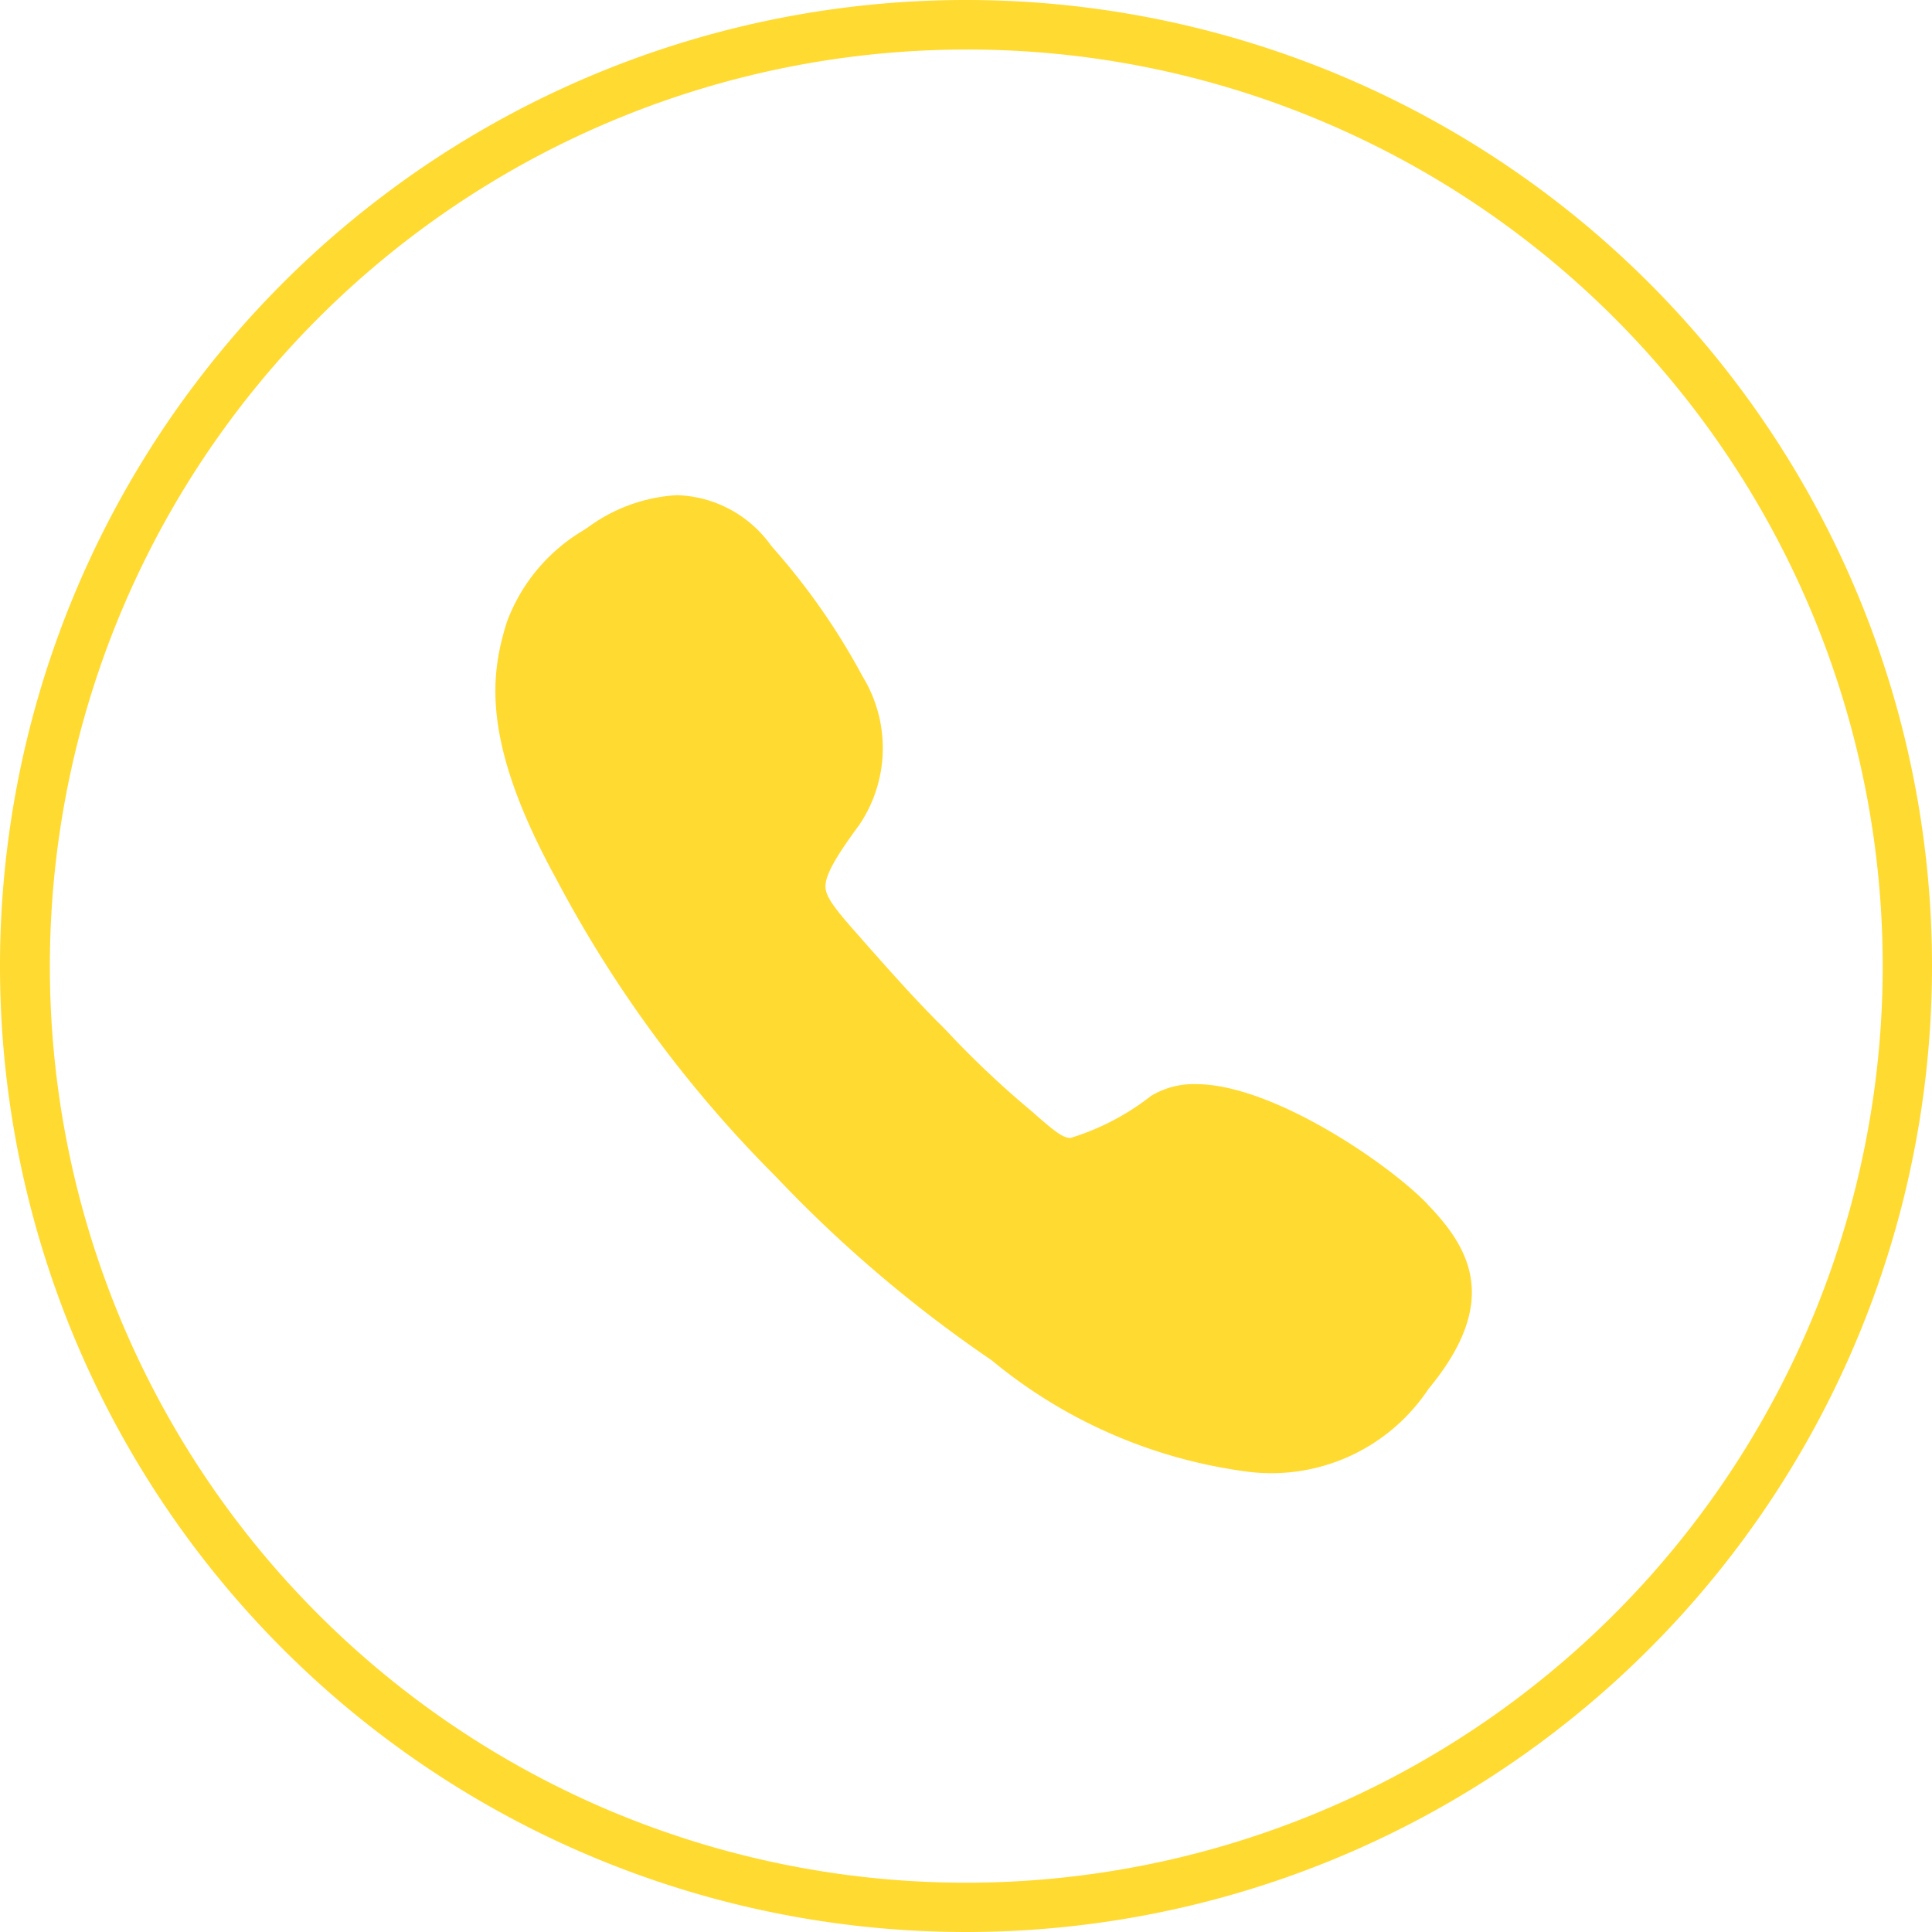
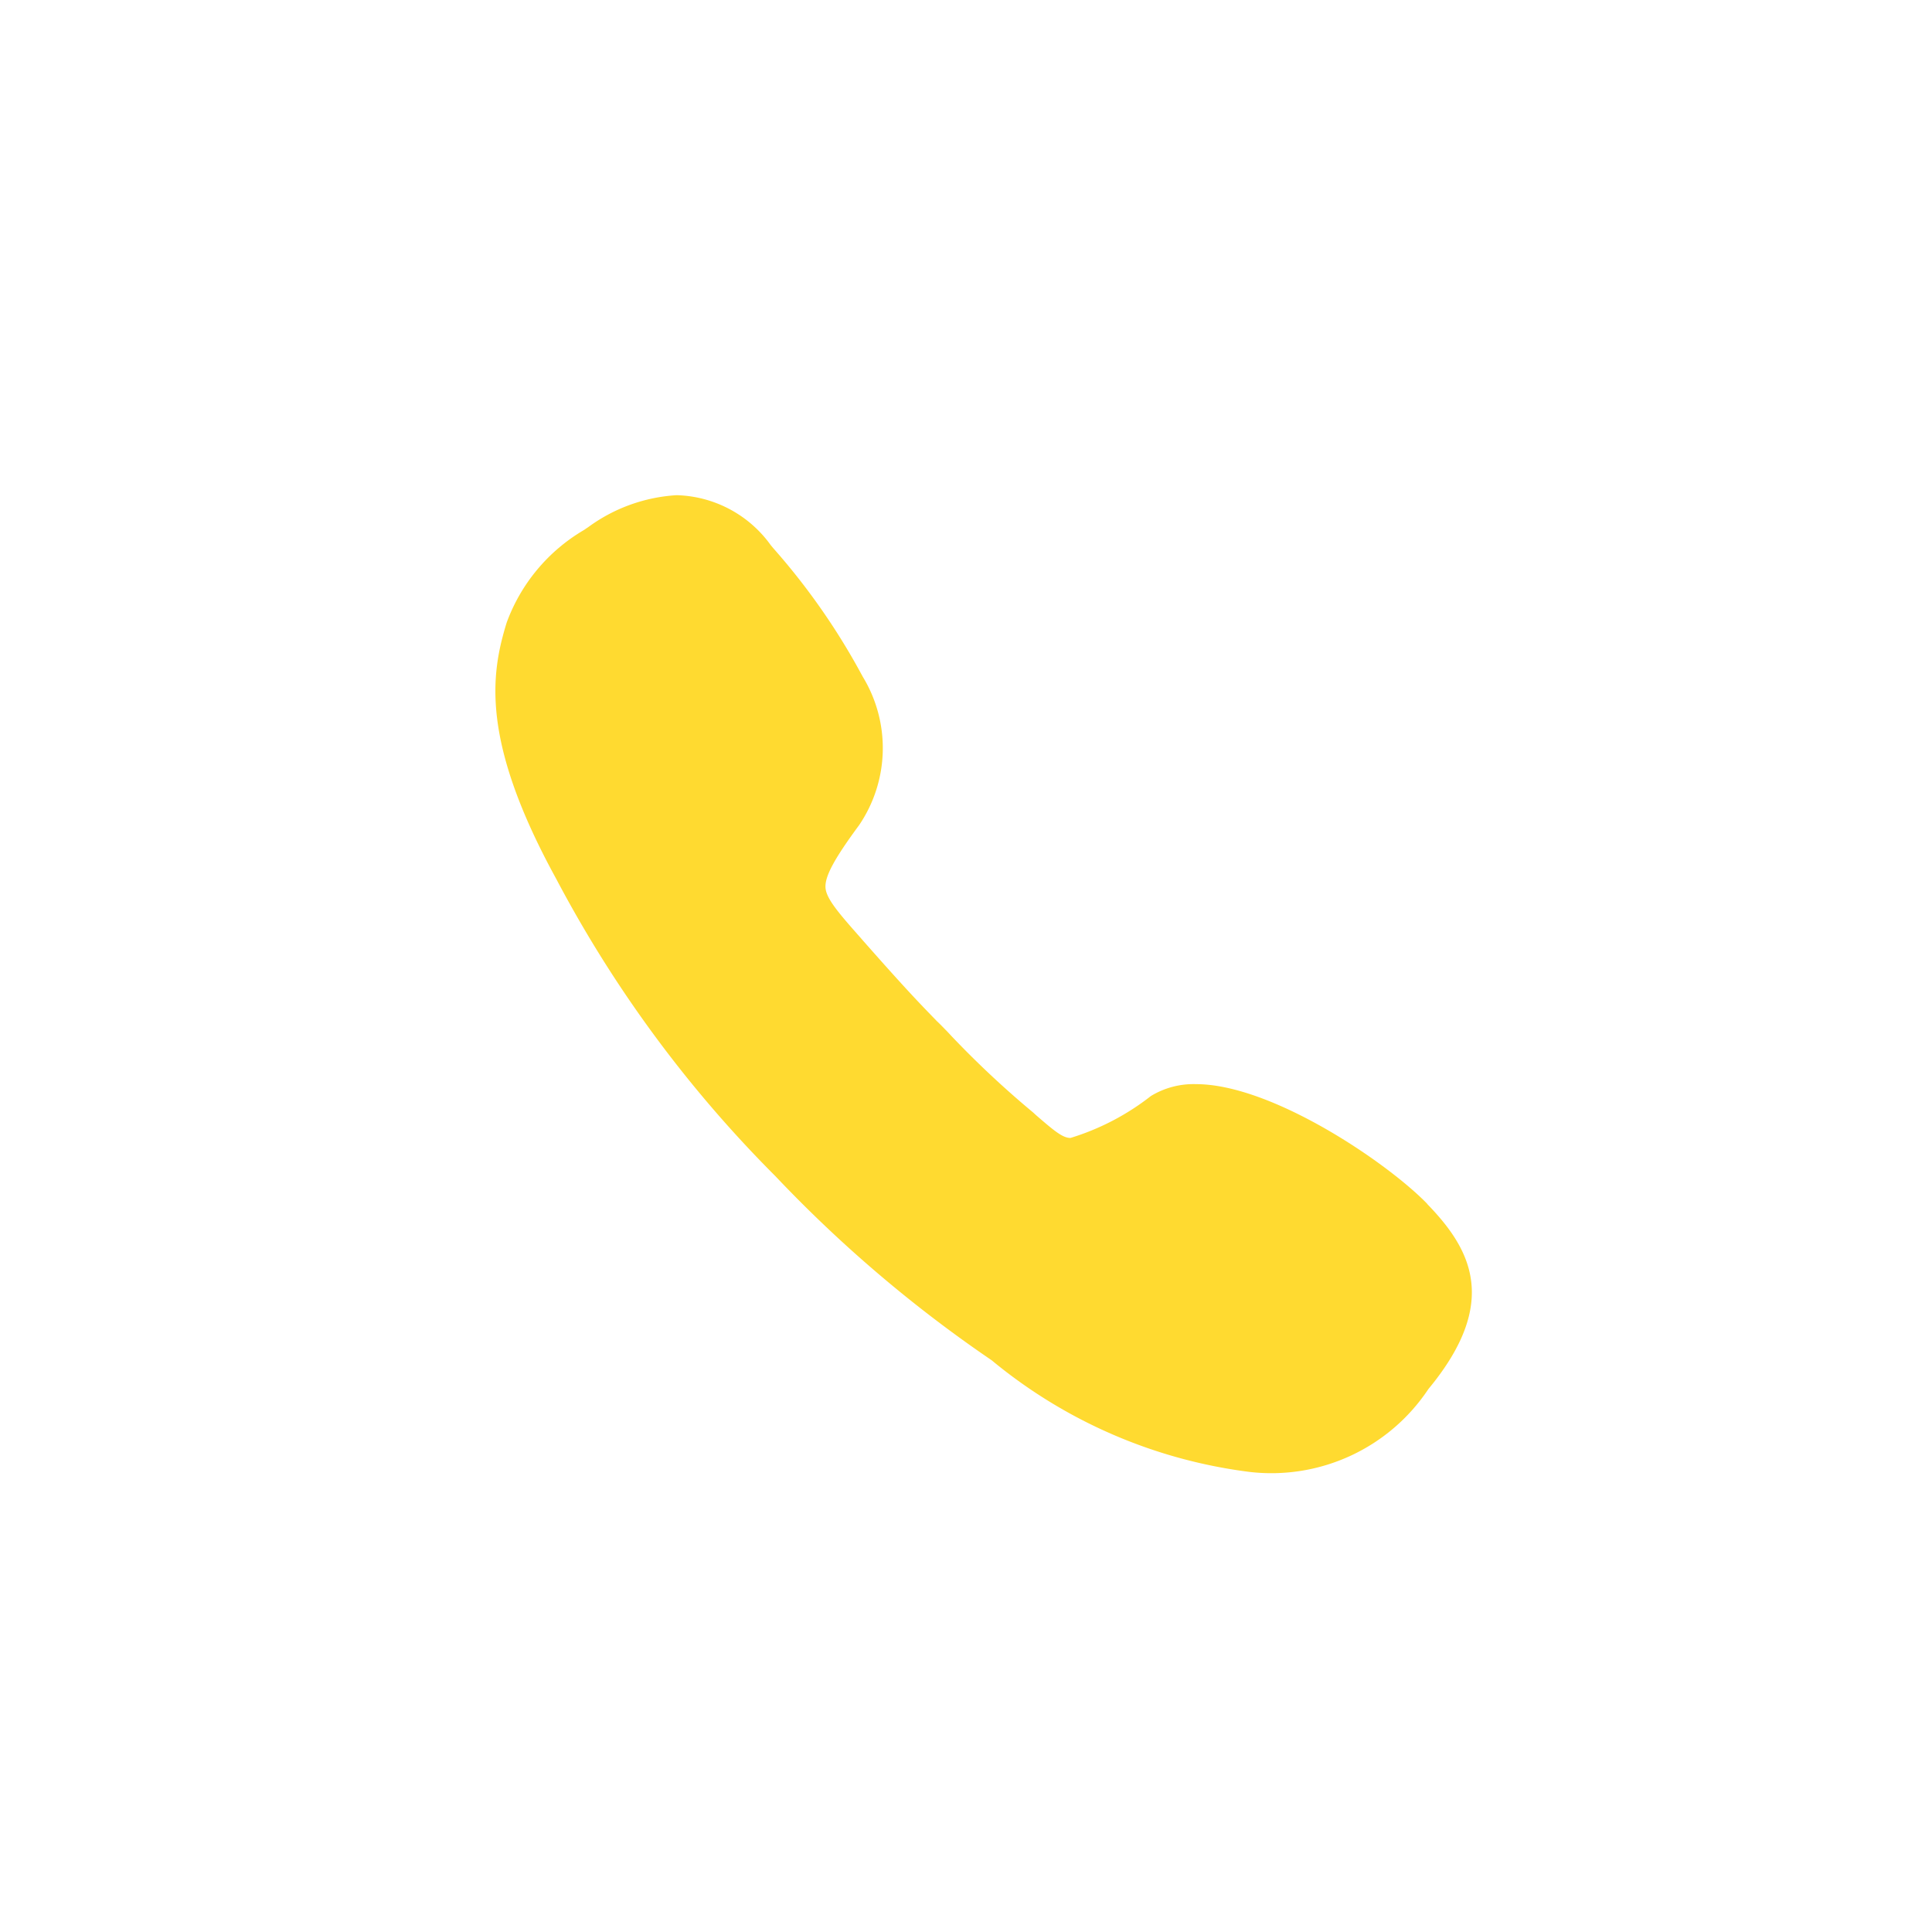
<svg xmlns="http://www.w3.org/2000/svg" width="39" height="39" viewBox="0 0 39 39">
  <g transform="translate(-894 -3586)">
-     <path d="M19.5,1a18.505,18.505,0,0,0-7.2,35.547A18.505,18.505,0,0,0,26.7,2.453,18.383,18.383,0,0,0,19.5,1m0-1A19.5,19.5,0,1,1,0,19.5,19.5,19.5,0,0,1,19.5,0Z" transform="translate(894 3586)" fill="#ffda30" />
    <path d="M24.428,19.929c-.818-.84-3.141-2.412-4.663-2.412a1.654,1.654,0,0,0-.912.24,5,5,0,0,1-1.623.846c-.157,0-.325-.14-.694-.459l-.061-.056a19.242,19.242,0,0,1-1.64-1.534l-.1-.107c-.072-.072-.135-.14-.2-.2-.347-.358-.6-.615-1.489-1.623l-.039-.045c-.425-.482-.705-.795-.722-1.025s.179-.588.678-1.265a2.769,2.769,0,0,0,.072-3,13.62,13.62,0,0,0-1.8-2.586l-.056-.067a2.417,2.417,0,0,0-1.9-1.008,3.357,3.357,0,0,0-1.791.65c-.028.017-.056.039-.084.056A3.6,3.6,0,0,0,5.849,8.2c-.319,1.036-.532,2.379,1,5.173a24.956,24.956,0,0,0,4.423,6,26.72,26.72,0,0,0,4.366,3.717,10.152,10.152,0,0,0,5.217,2.256,3.807,3.807,0,0,0,3.6-1.674c1.455-1.758.851-2.833-.022-3.734Z" transform="translate(898.379 3590.368)" fill="#ffda30" />
  </g>
</svg>